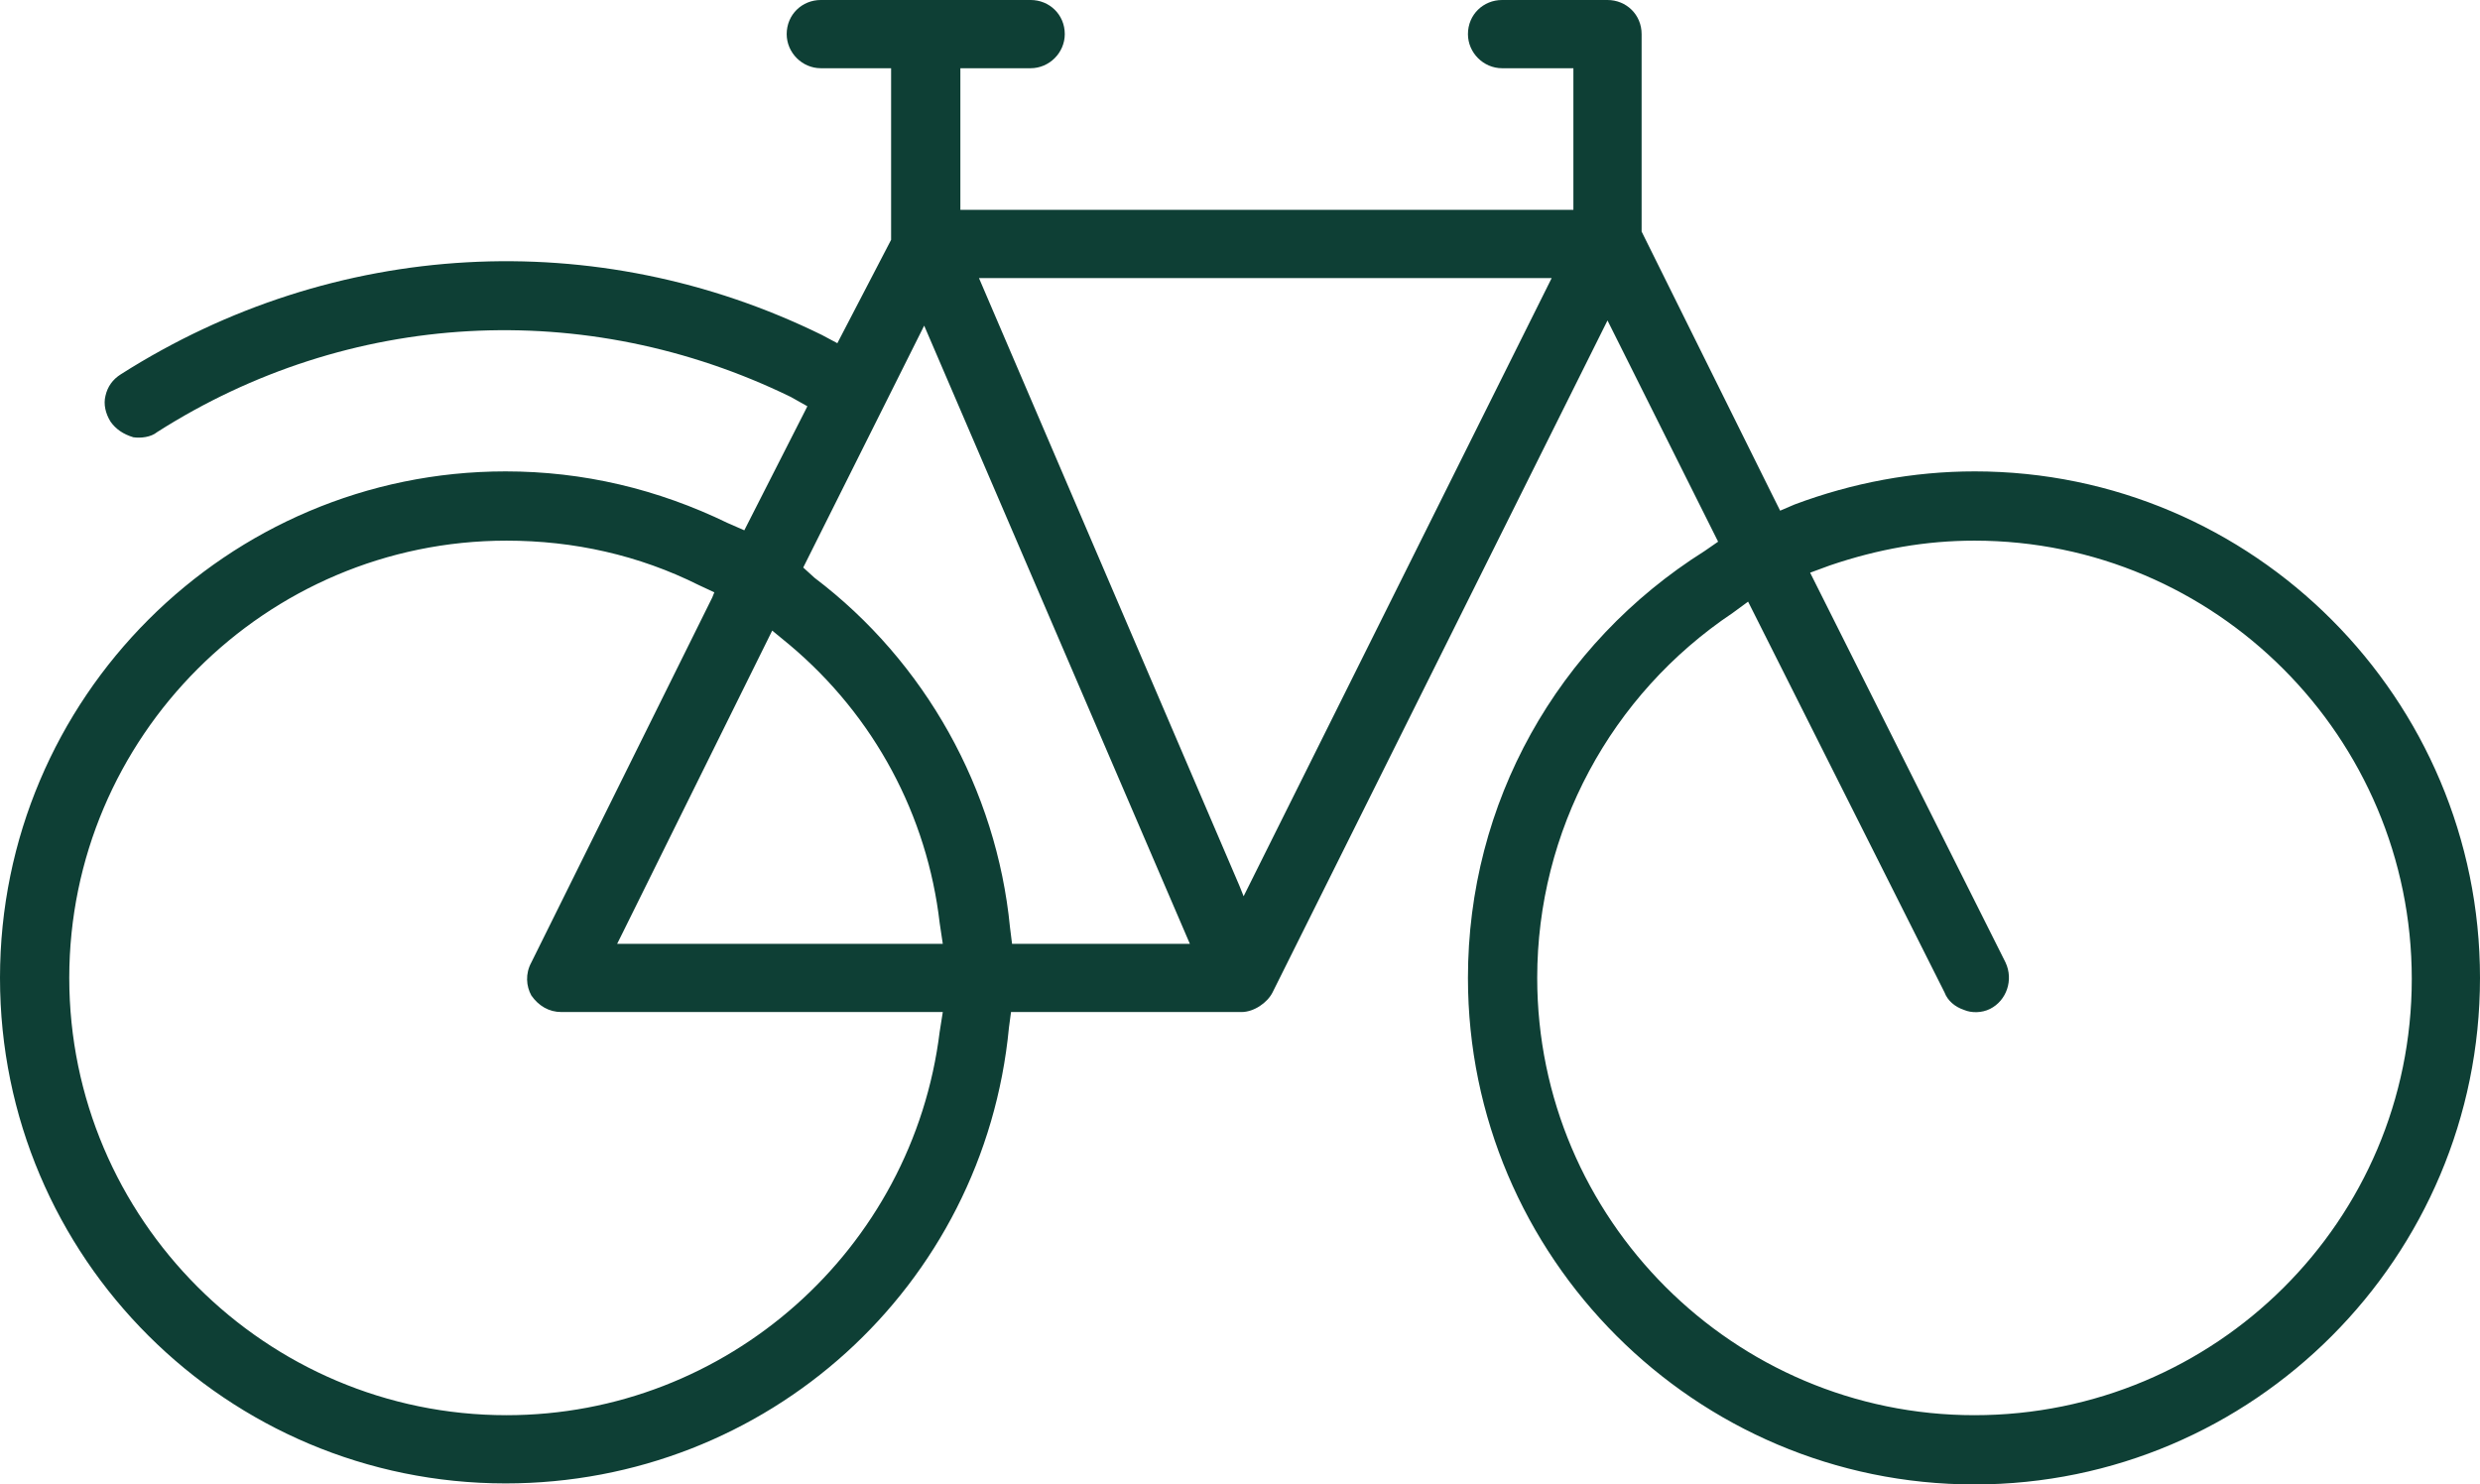
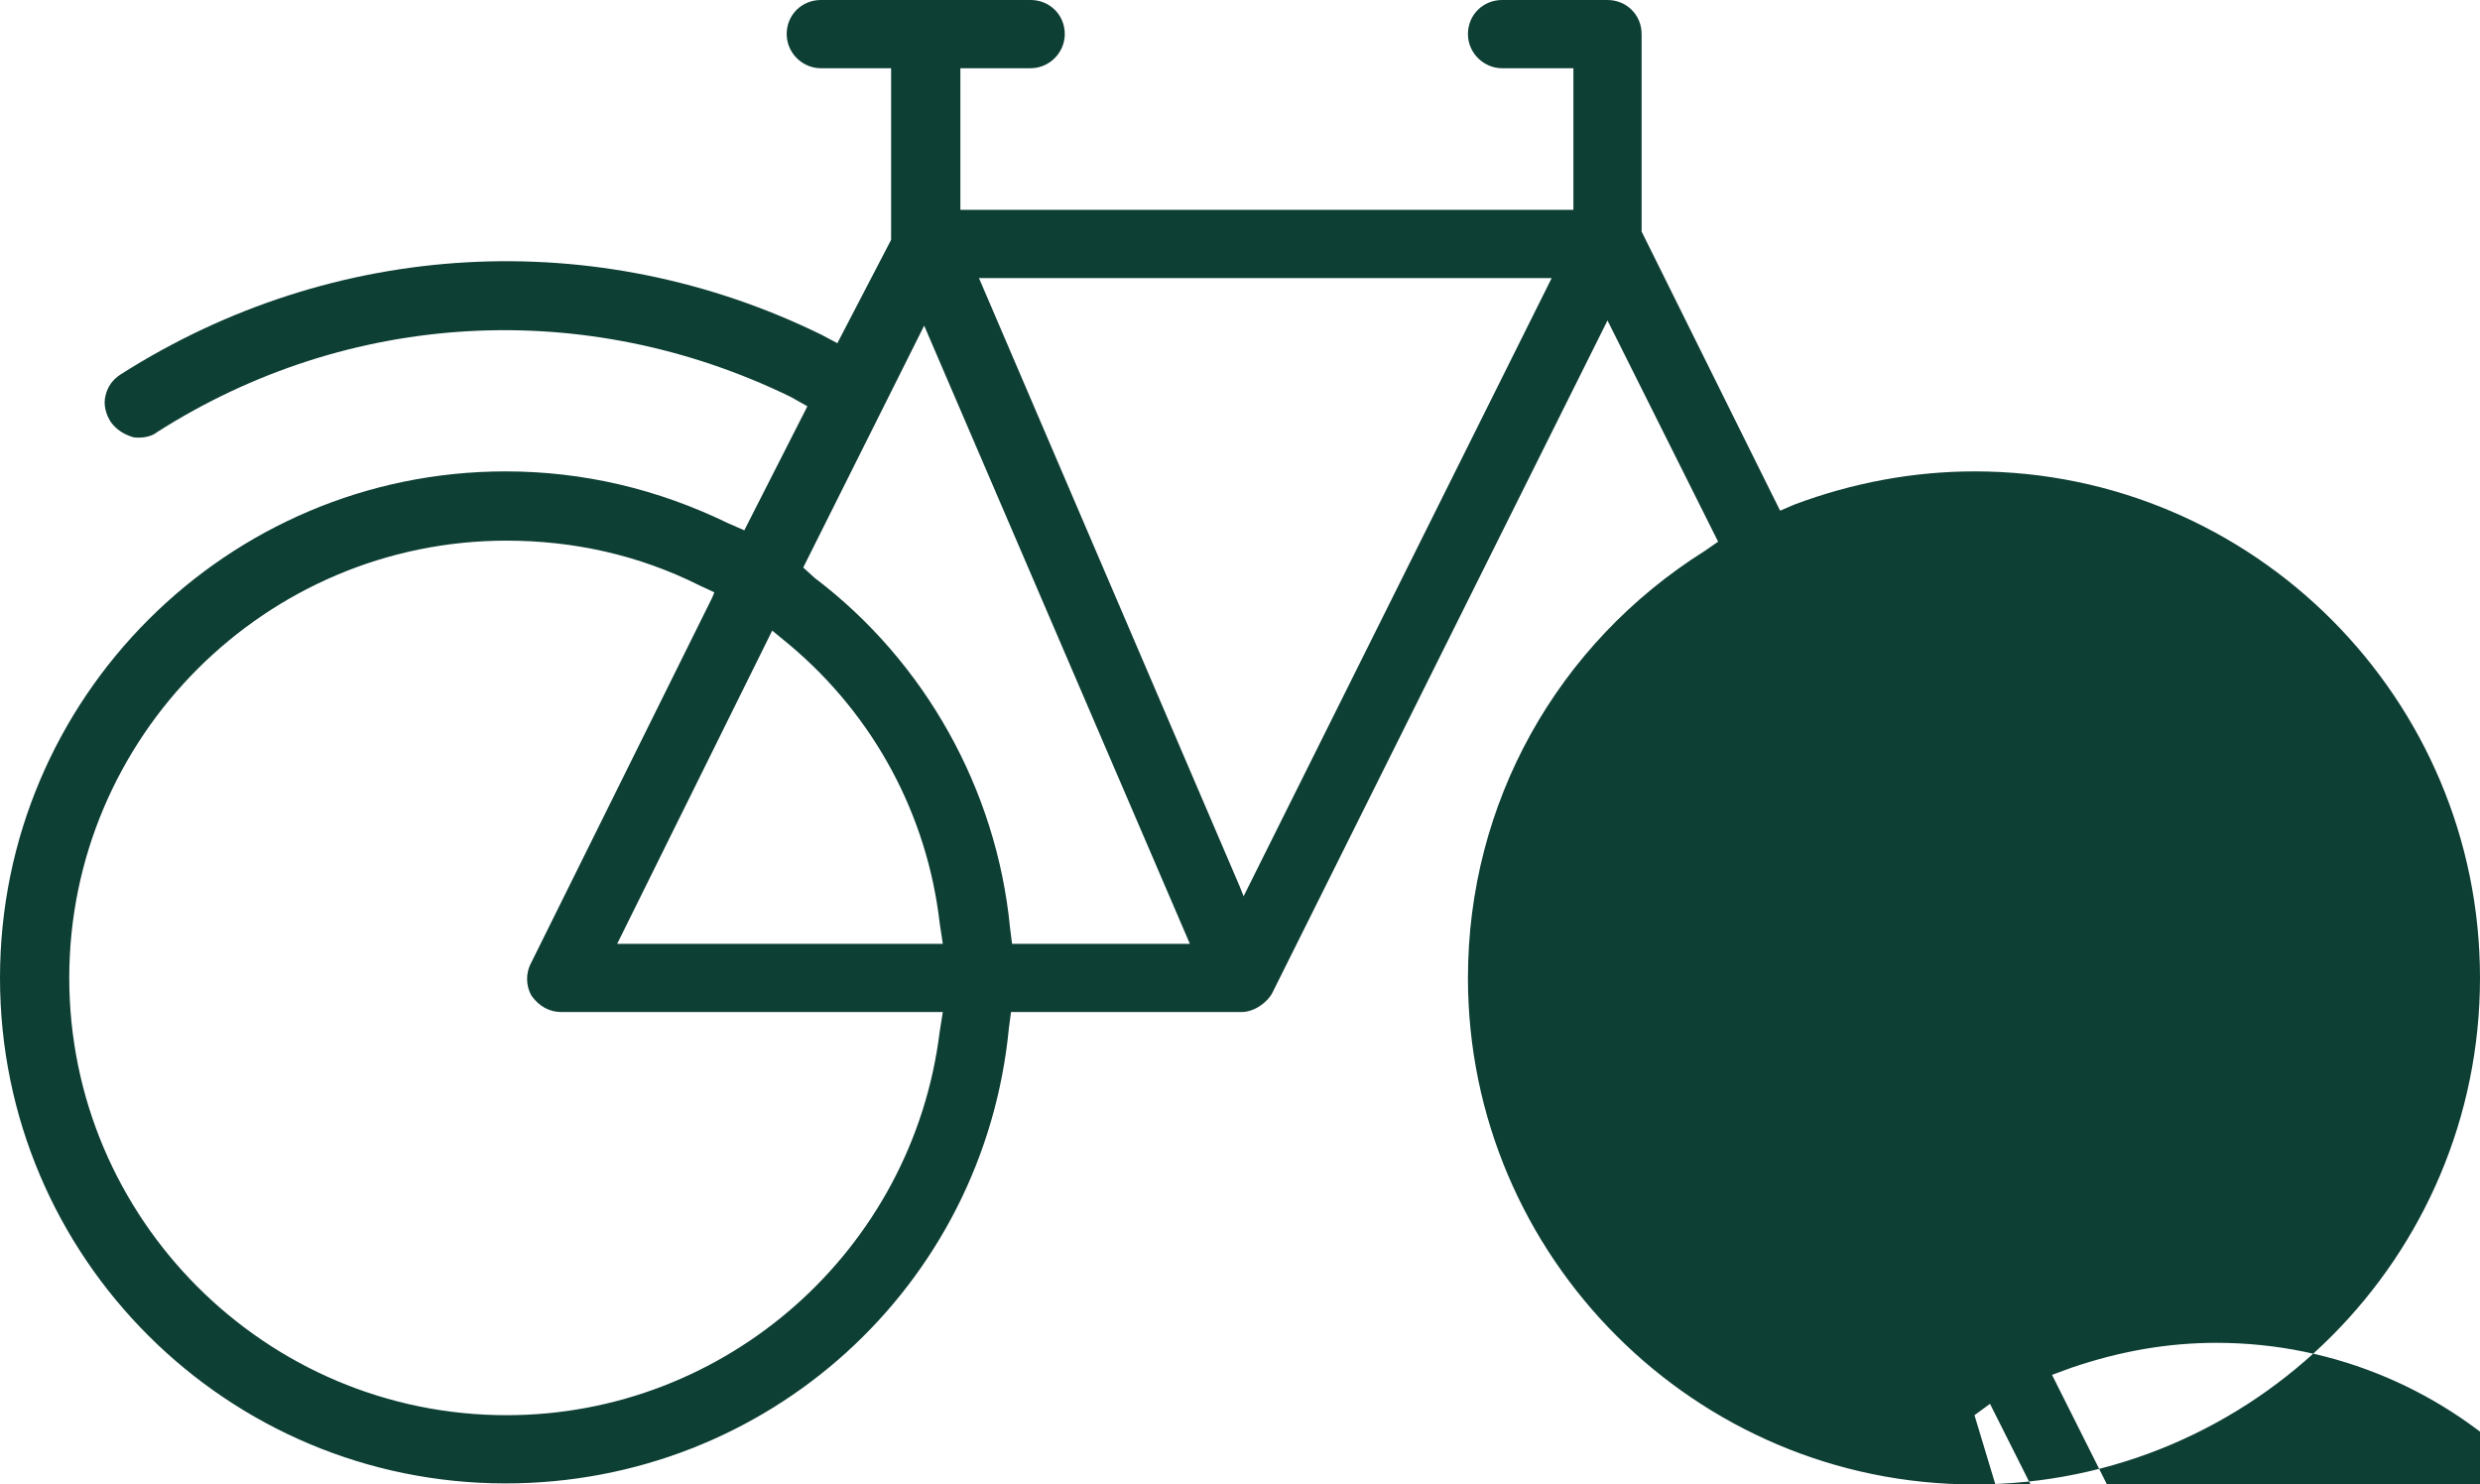
<svg xmlns="http://www.w3.org/2000/svg" id="Capa_2" data-name="Capa 2" viewBox="0 0 23.99 14.36">
  <defs>
    <style>
      .cls-1 {
        fill: #0e3f35;
      }
    </style>
  </defs>
  <g id="Capa_1-2" data-name="Capa 1">
-     <path class="cls-1" d="M19.1,4.56c-.59,0-1.18.11-1.74.32l-.14.06-.07-.14-1.27-2.56V.33c0-.19-.15-.33-.33-.33h-1.02c-.18,0-.33.14-.33.33,0,.18.15.33.33.33h.69v1.37h-5.93V.66h.68c.18,0,.33-.15.33-.33,0-.19-.15-.33-.33-.33h-2.03c-.18,0-.33.14-.33.33,0,.18.15.33.33.33h.68v1.66s-.52,1-.52,1l-.15-.08c-2.18-1.07-4.72-.93-6.78.38-.08.05-.13.12-.15.21-.02.08,0,.17.05.25.05.07.12.12.22.15.07.01.17,0,.23-.05,1.85-1.18,4.14-1.31,6.13-.34l.16.09-.02.04-.59,1.16-.16-.07c-.68-.33-1.4-.5-2.15-.5C2.2,4.56,0,6.75,0,9.46s2.2,4.89,4.89,4.89c2.53,0,4.63-1.9,4.87-4.41l.02-.15h2.23c.12,0,.25-.09.3-.19l3.24-6.5,1.07,2.14-.13.09c-1.43.9-2.29,2.44-2.29,4.13,0,2.7,2.2,4.9,4.9,4.9s4.89-2.2,4.89-4.9-2.19-4.9-4.89-4.9ZM9.09,9.98c-.26,2.11-2.06,3.71-4.19,3.71-2.33,0-4.23-1.9-4.23-4.23s1.9-4.23,4.23-4.23c.65,0,1.28.14,1.86.43l.15.07-.02.05-1.75,3.53c-.06.11-.05.23,0,.32.07.1.17.16.29.16h3.69l-.03.19ZM5.97,9.13l.04-.08,1.46-2.95.17.14c.82.69,1.33,1.65,1.45,2.69l.03.2h-3.15ZM9.79,9.13l-.02-.16c-.13-1.33-.82-2.57-1.89-3.38l-.11-.1.02-.04,1.15-2.3,2.57,5.98h-1.72ZM12.03,8.67l-.04-.1-2.52-5.88h5.54l-2.98,5.98ZM19.1,13.69c-2.33,0-4.23-1.9-4.23-4.23,0-1.42.71-2.74,1.89-3.53l.15-.11,1.9,3.78c.03.08.1.14.19.17.07.03.17.03.25-.01.16-.08.23-.28.15-.45l-1.89-3.77.19-.07c.47-.16.93-.24,1.4-.24,2.33,0,4.23,1.9,4.23,4.24s-1.9,4.22-4.23,4.22Z" />
+     <path class="cls-1" d="M19.1,4.56c-.59,0-1.18.11-1.74.32l-.14.06-.07-.14-1.27-2.56V.33c0-.19-.15-.33-.33-.33h-1.02c-.18,0-.33.14-.33.33,0,.18.15.33.33.33h.69v1.37h-5.93V.66h.68c.18,0,.33-.15.33-.33,0-.19-.15-.33-.33-.33h-2.03c-.18,0-.33.14-.33.33,0,.18.15.33.33.33h.68v1.66s-.52,1-.52,1l-.15-.08c-2.18-1.07-4.72-.93-6.78.38-.08.05-.13.12-.15.21-.02.08,0,.17.05.25.05.07.12.12.22.15.07.01.17,0,.23-.05,1.85-1.18,4.14-1.31,6.13-.34l.16.09-.02.04-.59,1.16-.16-.07c-.68-.33-1.4-.5-2.15-.5C2.2,4.56,0,6.75,0,9.46s2.2,4.89,4.89,4.89c2.53,0,4.63-1.9,4.87-4.41l.02-.15h2.23c.12,0,.25-.09.3-.19l3.24-6.5,1.07,2.14-.13.09c-1.43.9-2.29,2.44-2.29,4.13,0,2.7,2.2,4.9,4.9,4.9s4.89-2.2,4.89-4.9-2.19-4.9-4.89-4.9ZM9.09,9.98c-.26,2.11-2.06,3.71-4.19,3.71-2.33,0-4.23-1.9-4.23-4.23s1.9-4.23,4.23-4.23c.65,0,1.28.14,1.86.43l.15.07-.02.05-1.75,3.53c-.06.11-.05.23,0,.32.07.1.17.16.29.16h3.69l-.03.19ZM5.97,9.13l.04-.08,1.46-2.95.17.14c.82.69,1.33,1.65,1.45,2.69l.03.2h-3.15ZM9.79,9.13l-.02-.16c-.13-1.33-.82-2.57-1.89-3.38l-.11-.1.02-.04,1.15-2.3,2.57,5.98h-1.72ZM12.03,8.67l-.04-.1-2.52-5.88h5.54l-2.98,5.98ZM19.1,13.69l.15-.11,1.9,3.78c.03.08.1.14.19.17.07.03.17.03.25-.01.16-.08.23-.28.15-.45l-1.89-3.77.19-.07c.47-.16.93-.24,1.4-.24,2.33,0,4.23,1.9,4.23,4.24s-1.9,4.22-4.23,4.22Z" />
  </g>
</svg>